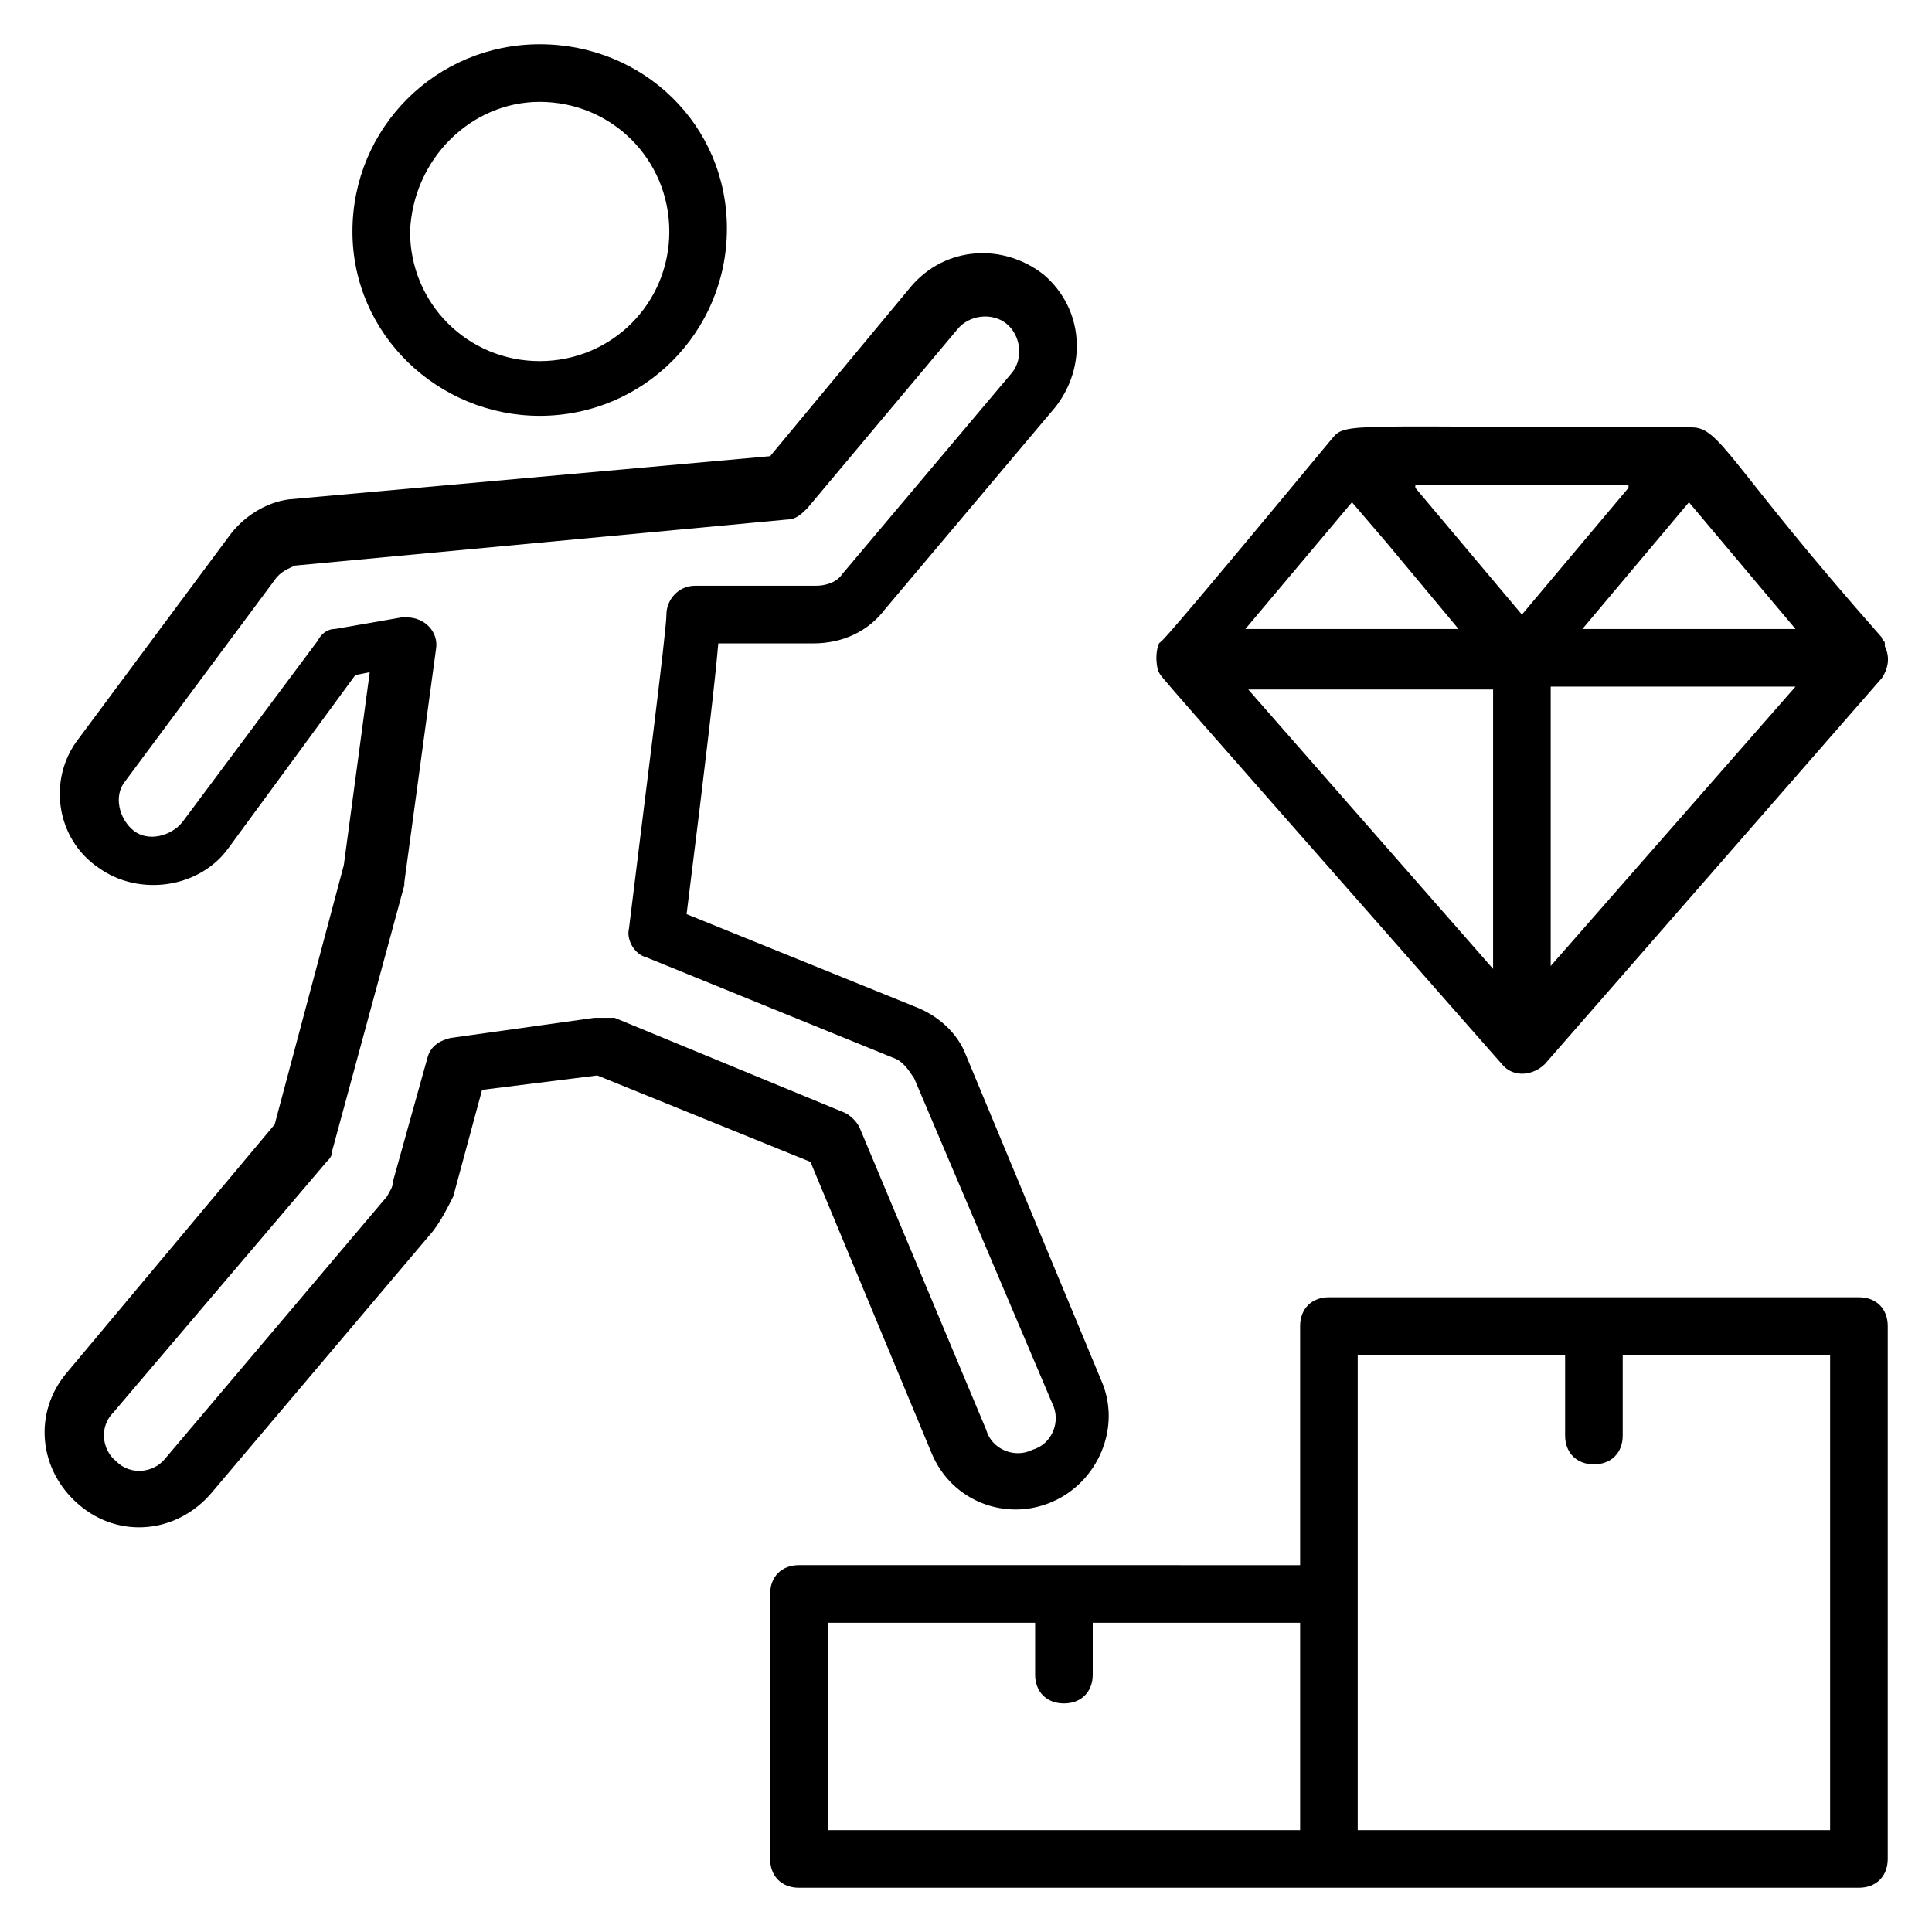
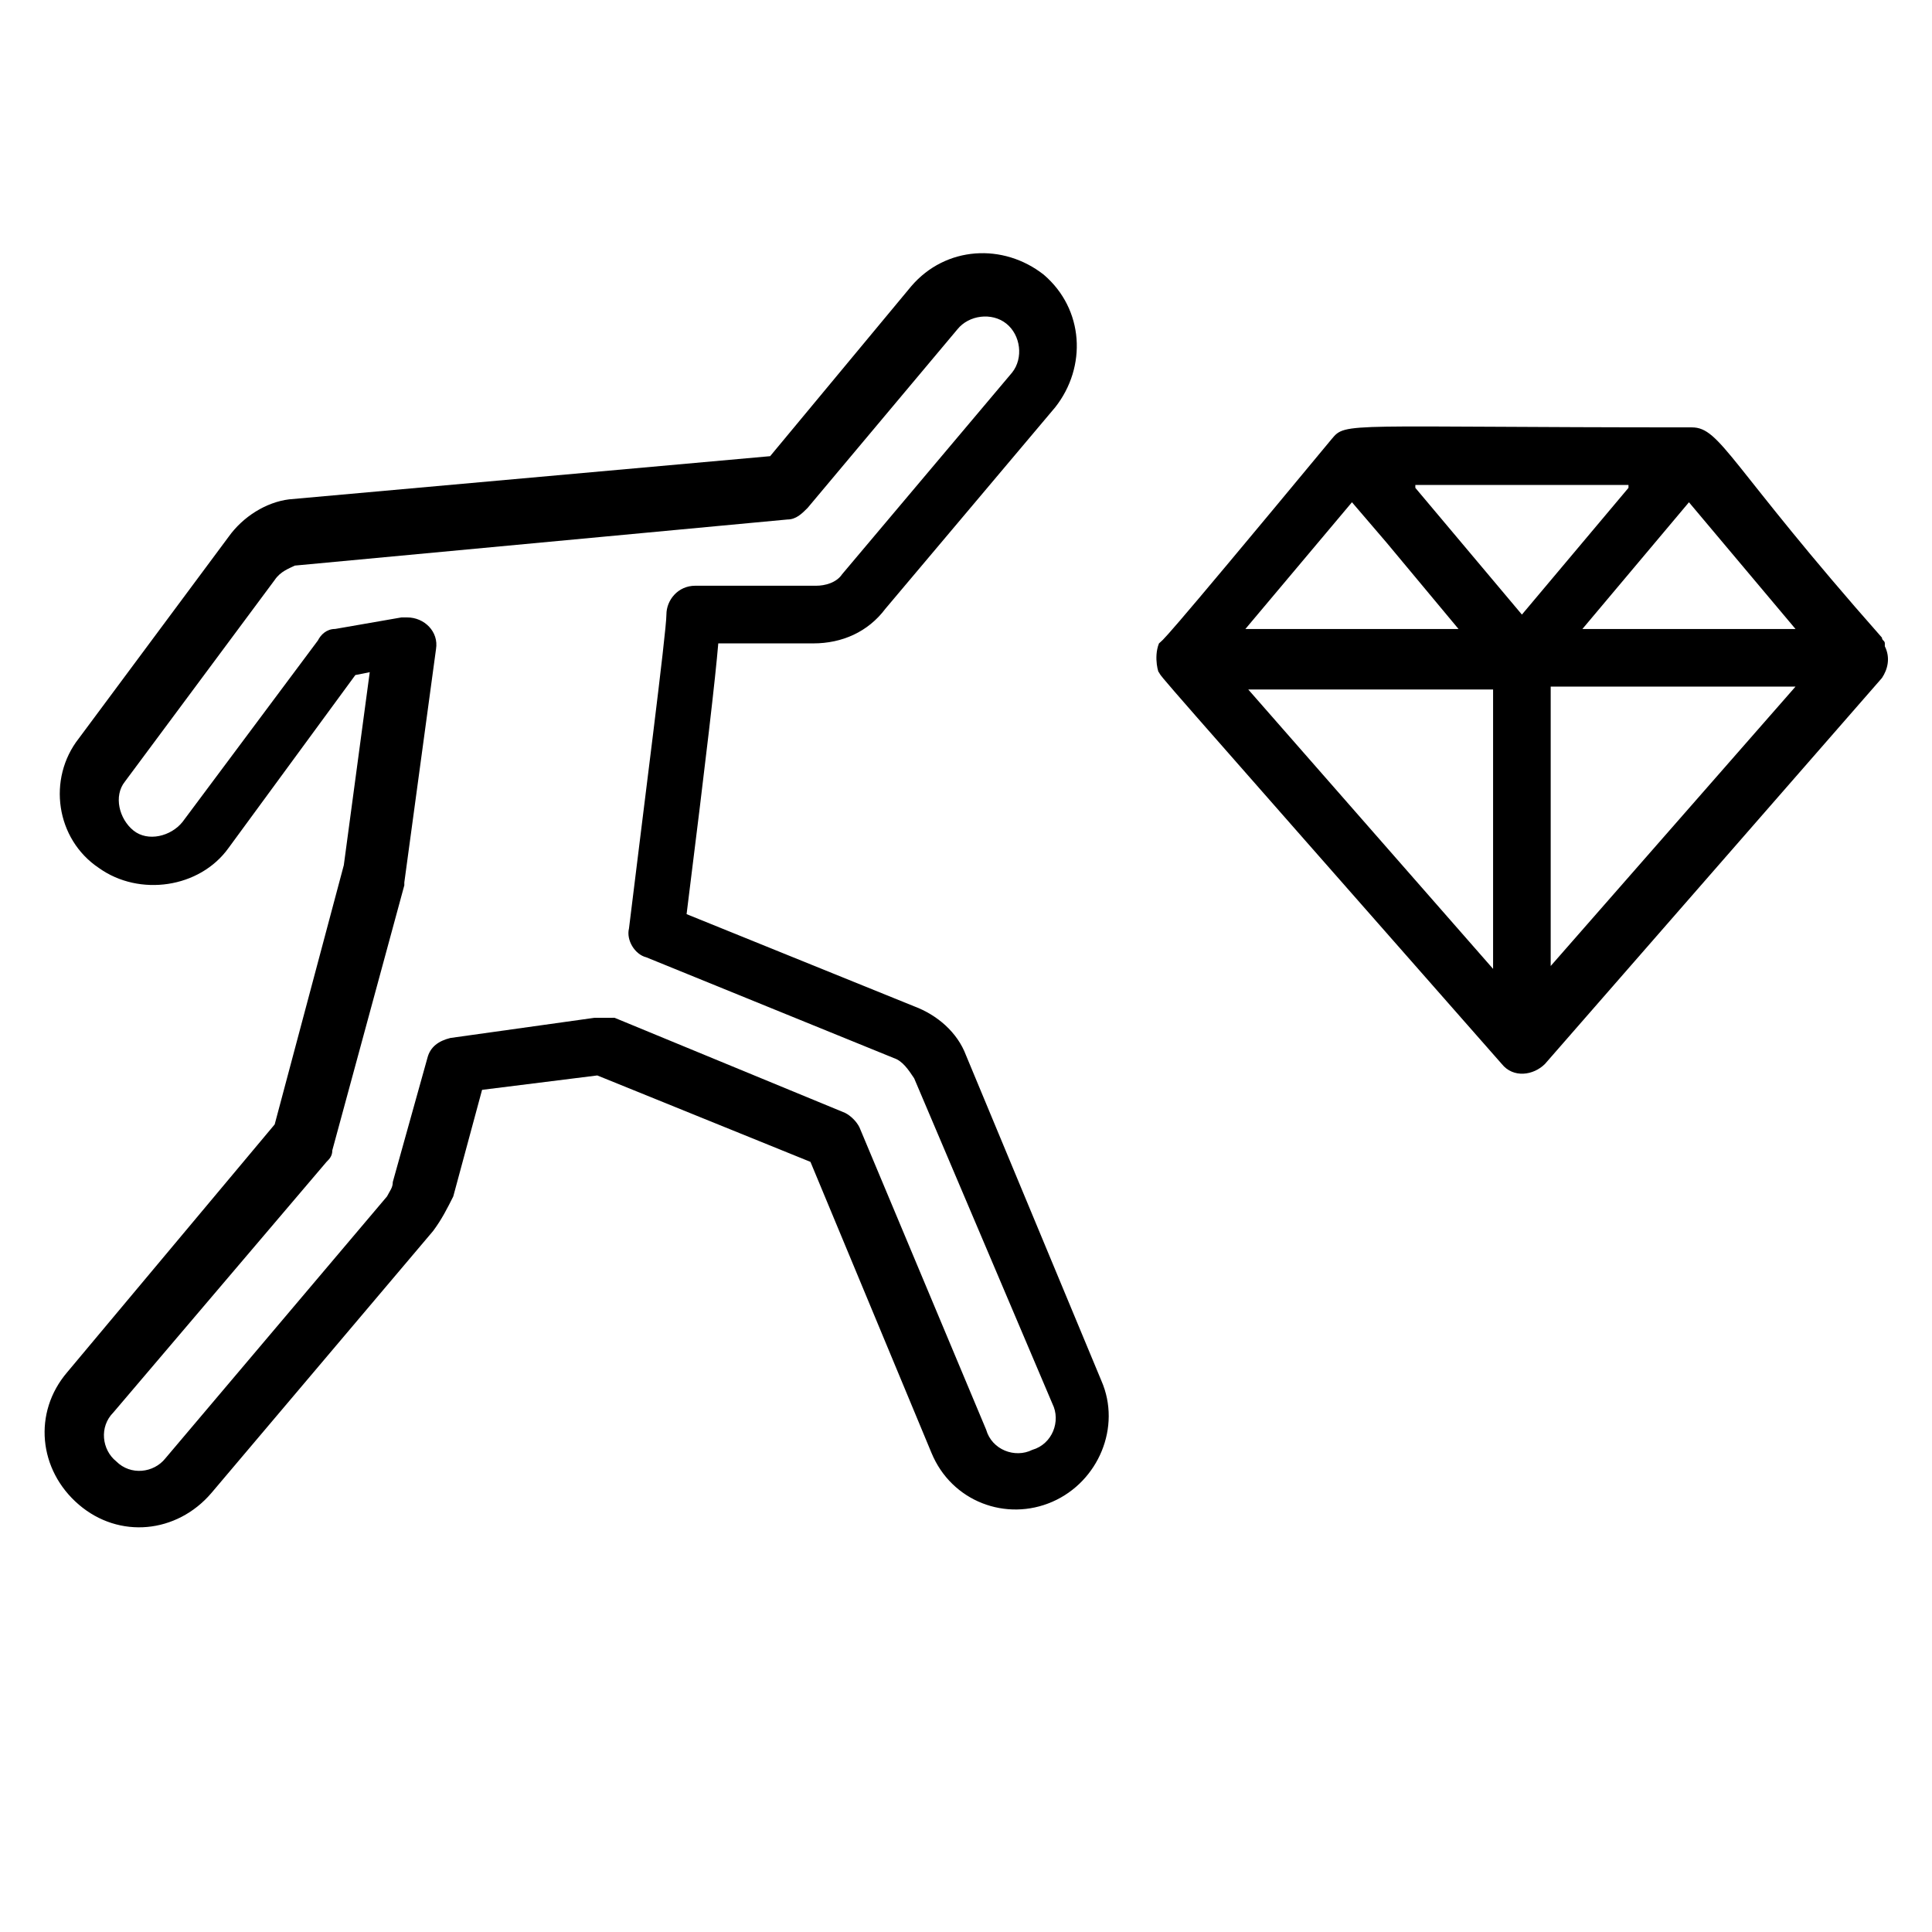
<svg xmlns="http://www.w3.org/2000/svg" fill="#000000" width="800px" height="800px" version="1.1" viewBox="144 144 512 512">
  <g>
    <path d="m390.84 529c5.344 12.977 19.848 18.32 32.062 12.977s18.32-19.848 12.977-32.062l-35.879-86.254c-2.289-6.106-7.633-10.688-13.742-12.977l-60.305-24.426c5.344-42.746 7.633-62.594 8.398-71.754h25.191c7.633 0 14.504-3.055 19.082-9.16l45.039-53.434c8.398-10.688 7.633-25.953-3.055-35.113-10.688-8.398-25.953-7.633-35.113 3.055l-37.402 45.039-127.48 11.441c-6.106 0.762-12.215 4.582-16.031 9.922l-39.695 53.434c-8.398 10.688-6.106 26.719 5.344 34.352 10.688 7.633 26.719 5.344 34.352-5.344l33.586-45.801 3.816-0.762-6.871 51.145-18.32 68.703-54.961 65.648c-9.16 10.688-7.633 25.953 3.055 35.113s25.953 7.633 35.113-3.055l58.777-69.465c2.289-3.055 3.816-6.106 5.344-9.16l7.633-28.242 30.535-3.816 56.488 22.902zm-89.312-115.27-38.168 5.344c-3.055 0.762-5.344 2.289-6.106 5.344l-9.16 32.824c0 1.527-0.762 2.289-1.527 3.816l-58.777 69.465c-3.055 3.816-9.16 4.582-12.977 0.762-3.816-3.055-4.582-9.16-0.762-12.977l56.488-66.41c0.762-0.762 1.527-1.527 1.527-3.055l19.082-70.227v-0.762l8.398-61.832c0.762-4.582-3.055-8.398-7.633-8.398h-1.527l-17.559 3.055c-2.289 0-3.816 1.527-4.582 3.055l-35.879 48.09c-3.055 3.816-9.16 5.344-12.977 2.289-3.816-3.055-5.344-9.16-2.289-12.977l39.695-53.434c1.527-2.289 3.816-3.055 5.344-3.816l130.53-12.215c2.289 0 3.816-1.527 5.344-3.055l39.695-47.328c3.055-3.816 9.16-4.582 12.977-1.527 3.816 3.055 4.582 9.16 1.527 12.977l-45.039 53.434c-1.527 2.289-4.582 3.055-6.871 3.055h-32.062c-4.582 0-7.633 3.816-7.633 7.633 0 4.582-6.106 51.906-9.922 83.203-0.762 3.055 1.527 6.871 4.582 7.633l65.648 26.719c2.289 0.762 3.816 3.055 5.344 5.344l36.641 86.258c2.289 4.582 0 10.688-5.344 12.215-4.582 2.289-10.688 0-12.215-5.344l-33.586-80.152c-0.762-1.527-2.289-3.055-3.816-3.816l-61.066-25.191c-2.297 0.004-3.82 0.004-5.348 0.004z" />
-     <path d="m287.02 254.2c27.48 0 49.617-22.137 49.617-49.617s-22.137-48.855-49.617-48.855c-27.48 0-49.617 22.137-49.617 49.617s22.898 48.855 49.617 48.855zm0-83.203c19.082 0 34.352 15.266 34.352 34.352 0 19.082-15.266 34.352-34.352 34.352-19.082 0-34.352-15.266-34.352-34.352 0.766-19.086 16.031-34.352 34.352-34.352z" />
    <path d="m451.14 322.14c0.762 1.527-3.816-3.816 90.84 103.82 3.055 3.816 8.398 3.055 11.449 0l89.309-102.29c1.527-2.289 2.289-5.344 0.762-8.398v-0.762c0-0.762-0.762-0.762-0.762-1.527-40.457-45.801-42.746-55.723-50.383-55.723-92.363 0-91.602-1.527-95.418 3.055-48.09 58.016-44.273 52.672-45.801 54.199-1.523 3.812 0.004 8.391 0.004 7.629zm103.81 3.816h64.883l-64.883 74.043zm-15.266 74.809-64.883-74.043h64.883zm23.664-90.074 28.242-33.586 28.242 33.586zm12.215-37.406-28.242 33.586-28.242-33.586v-0.762h56.484zm-73.281 3.816 9.16 10.688 19.082 22.902h-56.488z" />
-     <path d="m636.64 487.79h-140.46c-4.582 0-7.633 3.055-7.633 7.633v63.359l-132.82-0.004c-4.582 0-7.633 3.055-7.633 7.633v70.23c0 4.582 3.055 7.633 7.633 7.633h280.91c4.582 0 7.633-3.055 7.633-7.633l0.004-141.22c0-4.582-3.055-7.633-7.633-7.633zm-273.28 86.258h54.961v13.742c0 4.582 3.055 7.633 7.633 7.633 4.582 0 7.633-3.055 7.633-7.633v-13.742h54.961v54.961h-125.19zm265.64 54.961h-125.19v-125.95h54.961v21.375c0 4.582 3.055 7.633 7.633 7.633 4.582 0 7.633-3.055 7.633-7.633v-21.375h54.965z" />
  </g>
</svg>